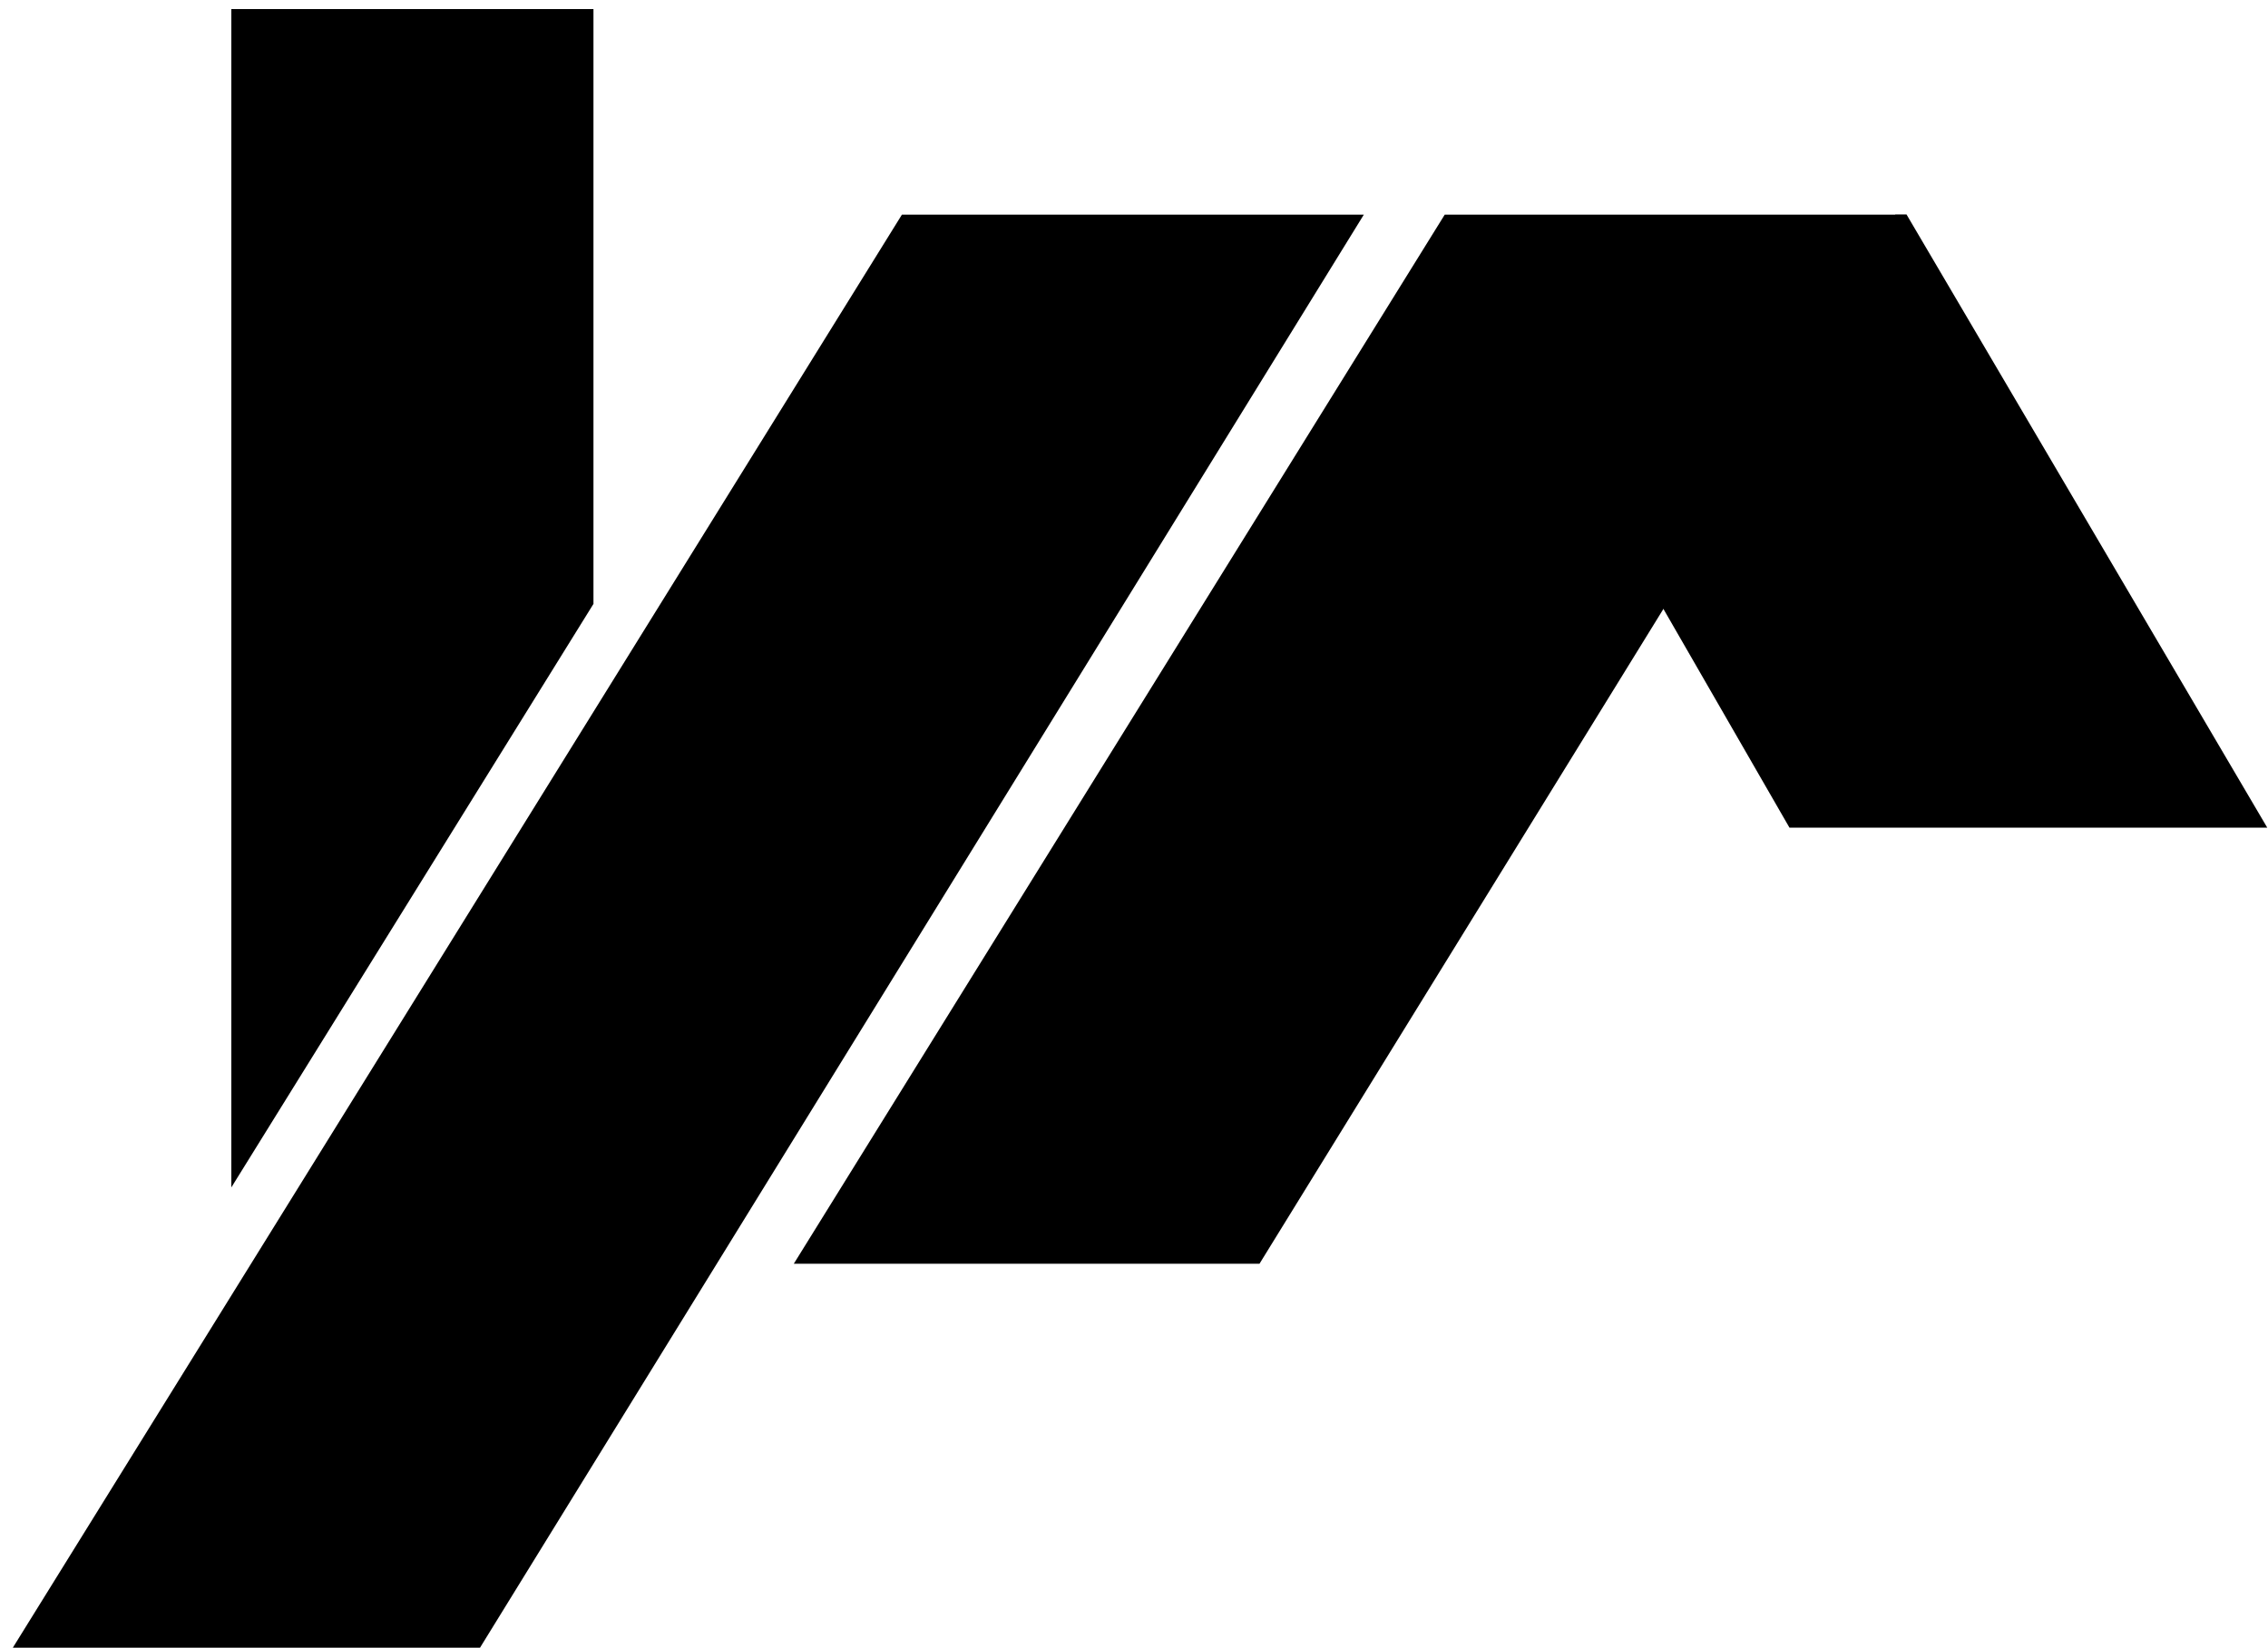
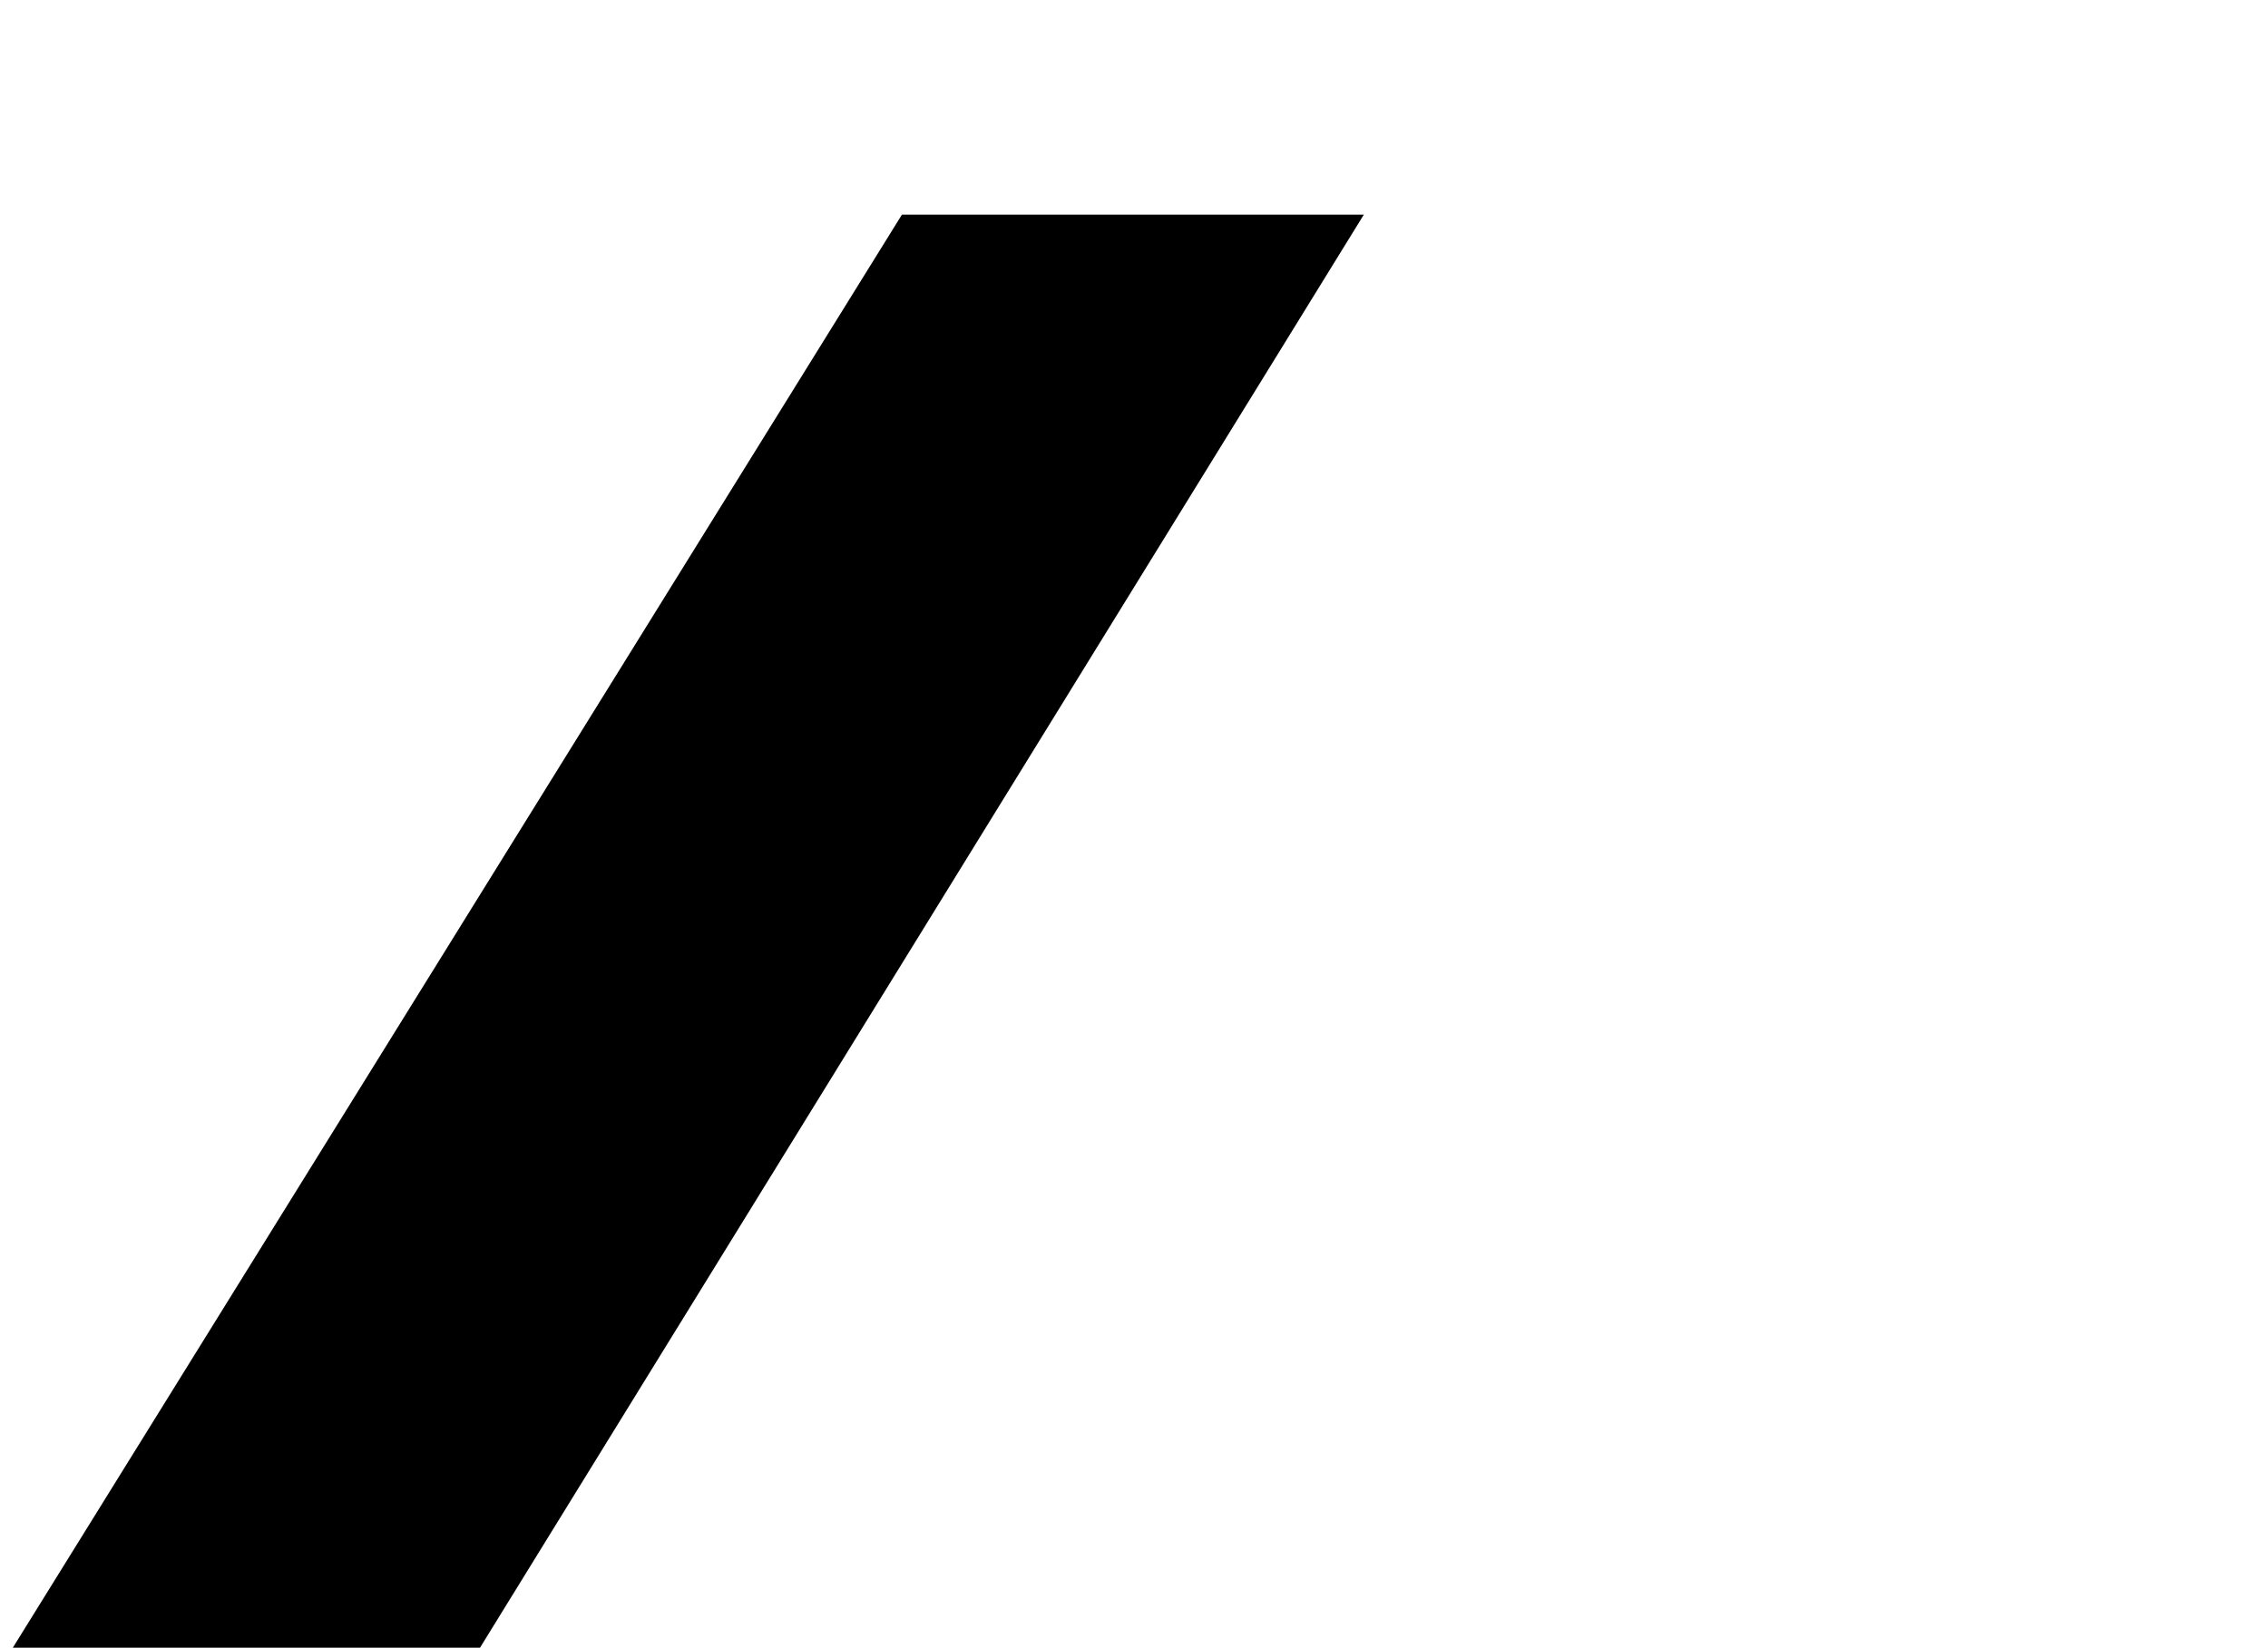
<svg xmlns="http://www.w3.org/2000/svg" id="Camada_1" x="0px" y="0px" viewBox="0 0 300 218" xml:space="preserve">
  <g id="Camada_x0020_1">
    <g id="_2394084488880">
-       <polygon fill-rule="evenodd" clip-rule="evenodd" points="30.6,1.2 78.5,1.2 78.5,79.9 30.6,157.1   " />
      <polygon fill-rule="evenodd" clip-rule="evenodd" points="119.3,28.4 180.4,28.4 63,218.8 1.2,218.8   " />
-       <polygon fill-rule="evenodd" clip-rule="evenodd" points="252.2,28.4 250.7,28.4 219.3,79.3 236.7,109.5 299.9,109.5   " />
-       <polygon fill-rule="evenodd" clip-rule="evenodd" points="191.1,28.4 252.2,28.4 166.6,167.2 105,167.2   " />
    </g>
  </g>
</svg>